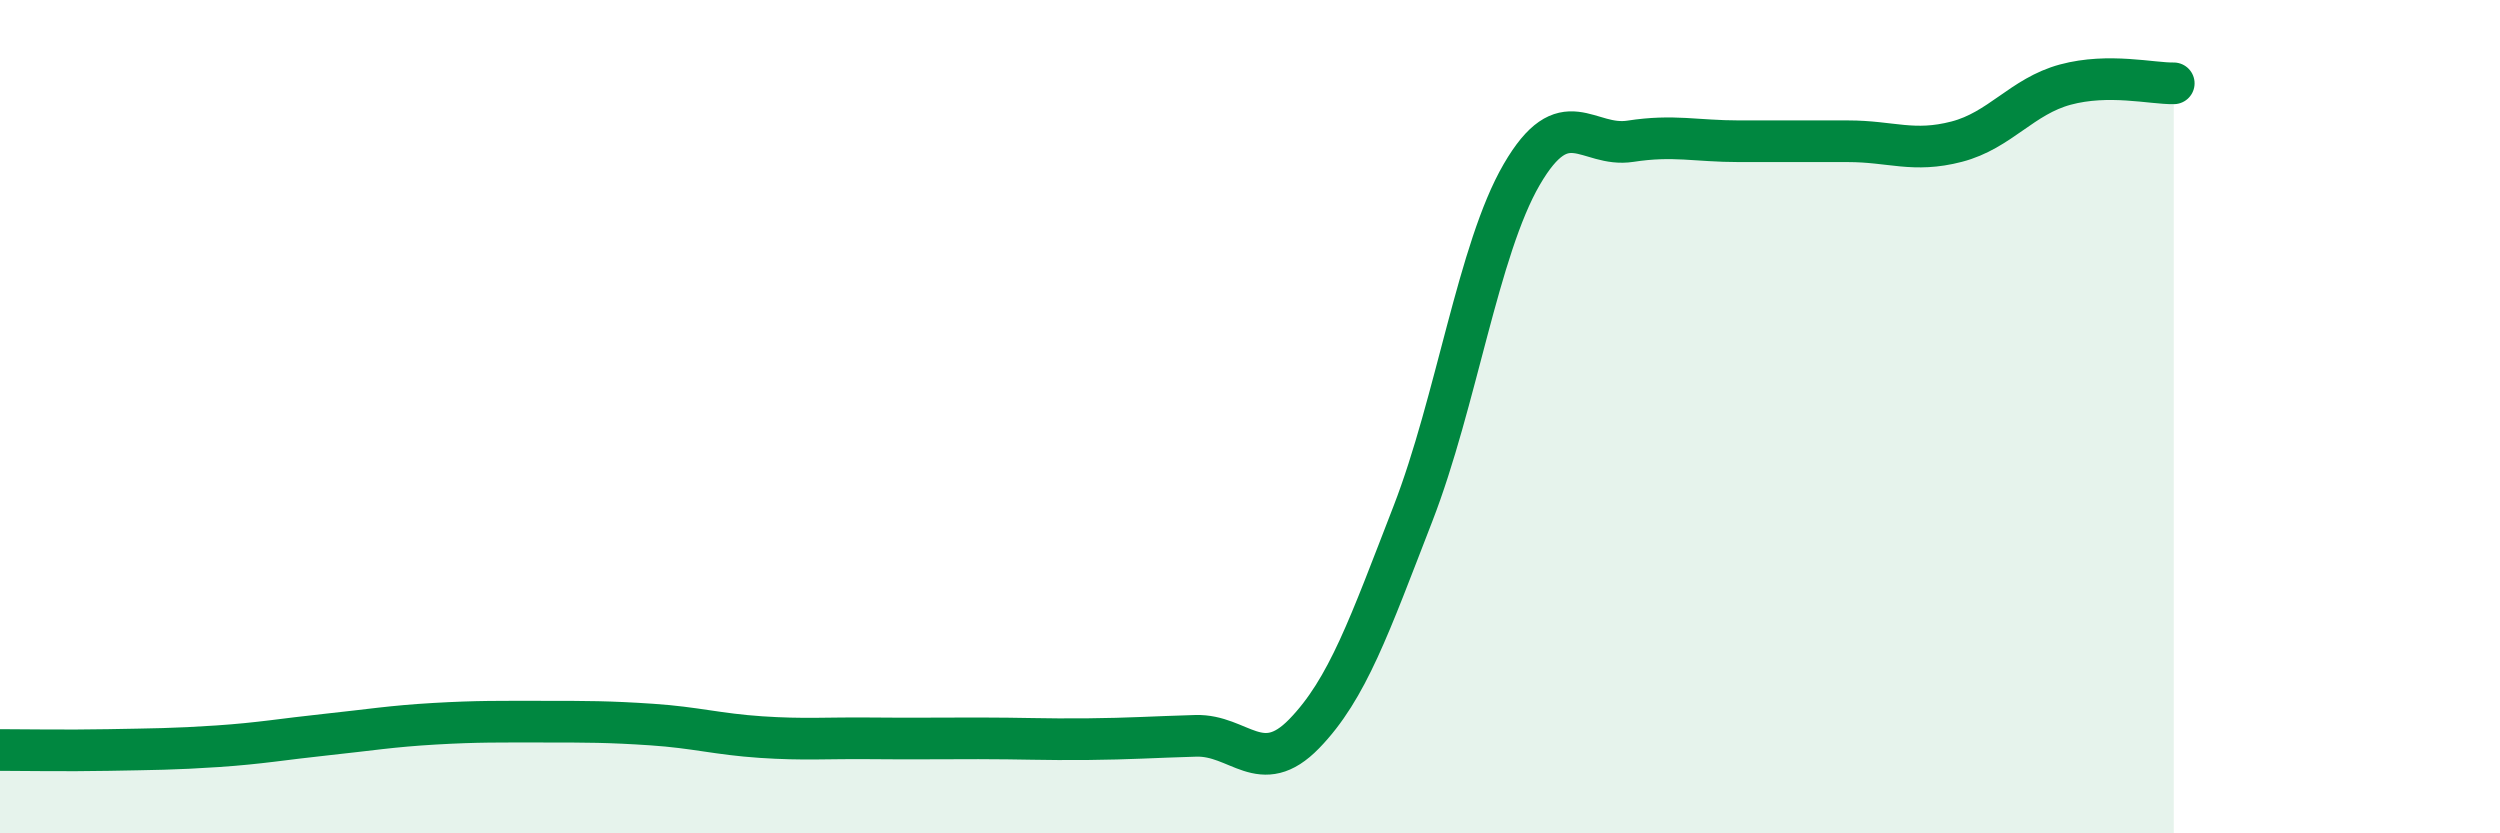
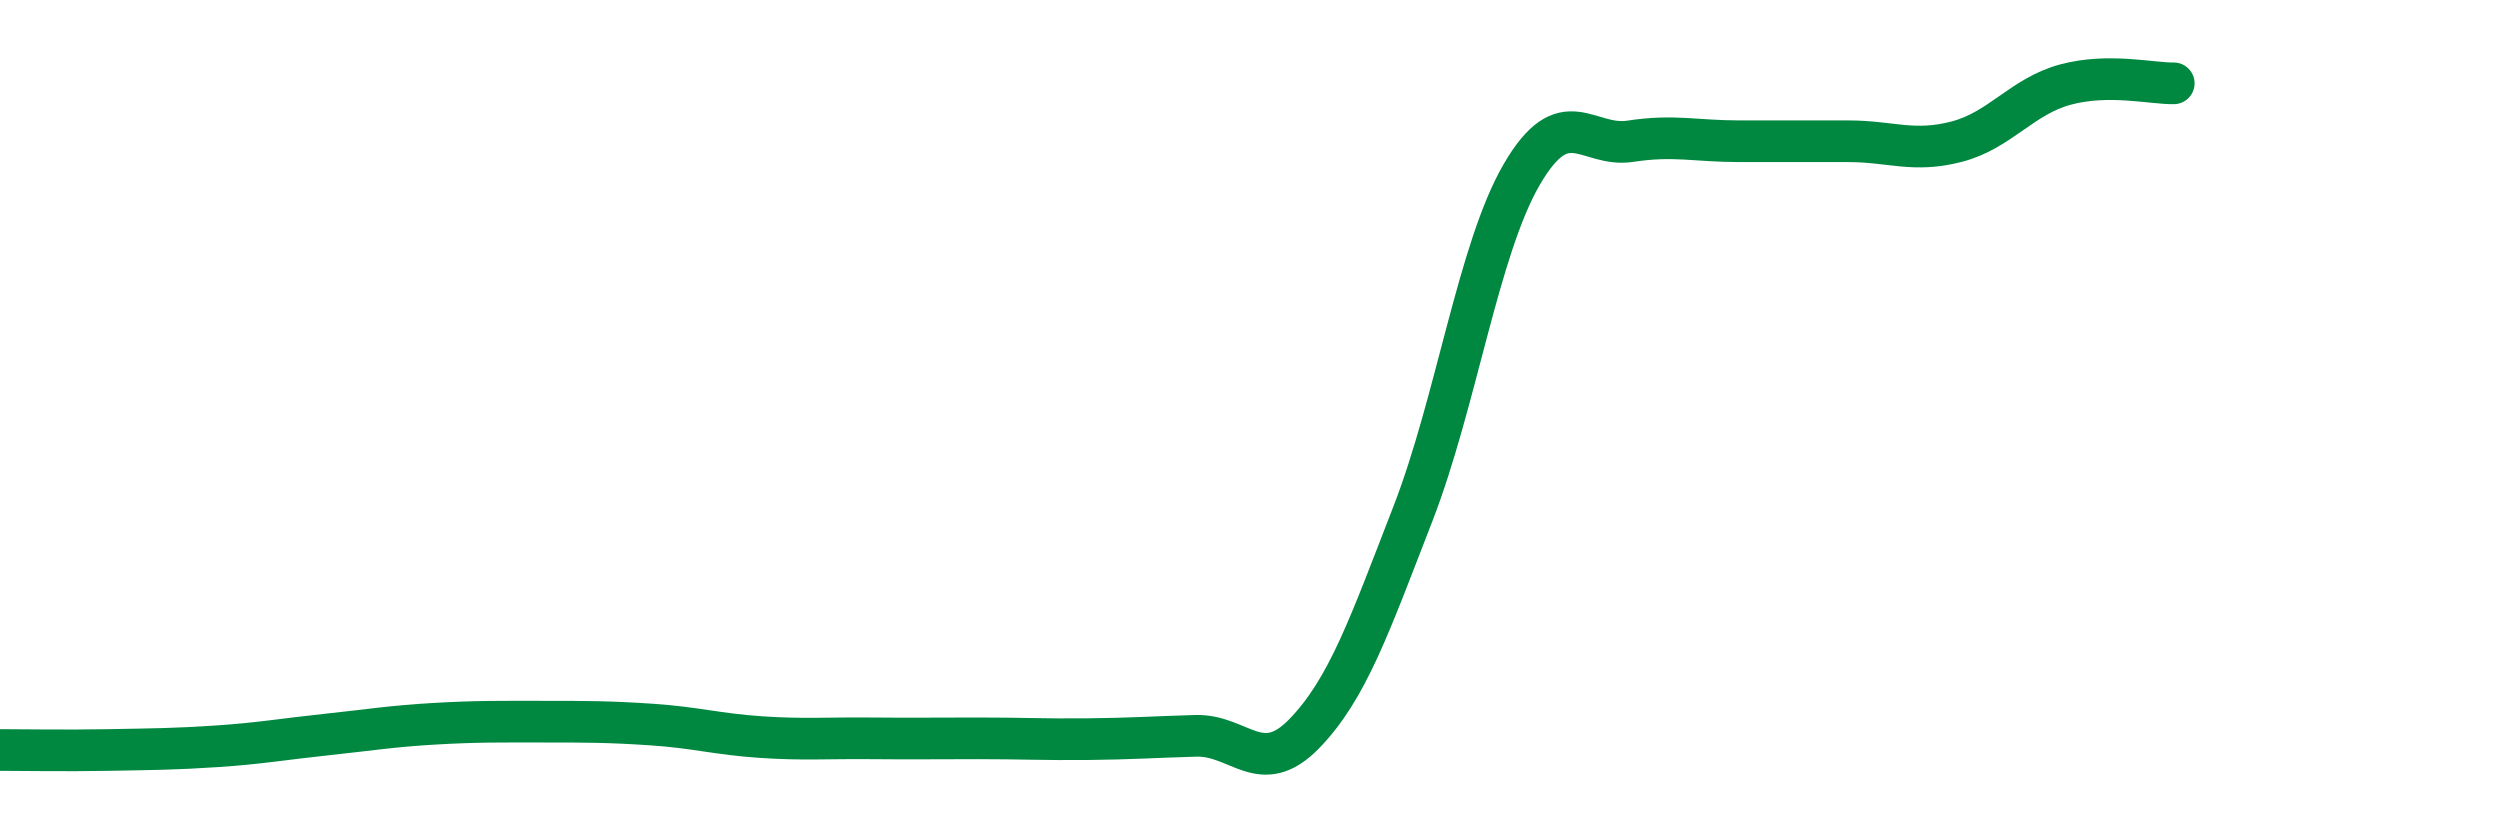
<svg xmlns="http://www.w3.org/2000/svg" width="60" height="20" viewBox="0 0 60 20">
-   <path d="M 0,18 C 0.52,18 1.57,18.02 2.61,18 C 3.65,17.98 4.18,17.98 5.22,17.91 C 6.26,17.84 6.79,17.74 7.83,17.63 C 8.87,17.52 9.39,17.43 10.43,17.37 C 11.47,17.31 12,17.32 13.04,17.32 C 14.08,17.32 14.61,17.32 15.65,17.39 C 16.69,17.46 17.22,17.62 18.26,17.69 C 19.3,17.76 19.83,17.71 20.87,17.72 C 21.91,17.73 22.44,17.72 23.48,17.72 C 24.52,17.72 25.05,17.75 26.09,17.74 C 27.13,17.73 27.66,17.69 28.7,17.66 C 29.74,17.63 30.26,18.68 31.3,17.61 C 32.34,16.54 32.87,15.01 33.91,12.33 C 34.95,9.65 35.48,5.98 36.52,4.19 C 37.56,2.4 38.09,3.55 39.13,3.39 C 40.17,3.23 40.7,3.39 41.74,3.39 C 42.78,3.39 43.31,3.39 44.35,3.39 C 45.39,3.39 45.92,3.67 46.96,3.4 C 48,3.13 48.53,2.31 49.57,2.03 C 50.61,1.75 51.65,2.01 52.17,2L52.17 20L0 20Z" fill="#008740" opacity="0.1" stroke-linecap="round" stroke-linejoin="round" />
  <path d="M 0,18 C 0.52,18 1.57,18.02 2.61,18 C 3.65,17.98 4.18,17.98 5.22,17.91 C 6.26,17.84 6.79,17.74 7.83,17.63 C 8.87,17.52 9.39,17.43 10.43,17.37 C 11.47,17.31 12,17.32 13.04,17.32 C 14.08,17.32 14.61,17.32 15.65,17.39 C 16.69,17.46 17.22,17.62 18.26,17.69 C 19.3,17.76 19.83,17.71 20.87,17.72 C 21.91,17.73 22.44,17.72 23.48,17.72 C 24.52,17.72 25.05,17.75 26.09,17.74 C 27.13,17.73 27.66,17.69 28.7,17.66 C 29.74,17.63 30.26,18.68 31.3,17.61 C 32.34,16.54 32.87,15.01 33.91,12.33 C 34.95,9.65 35.48,5.98 36.52,4.19 C 37.56,2.4 38.09,3.55 39.13,3.39 C 40.17,3.23 40.7,3.39 41.74,3.39 C 42.78,3.39 43.31,3.39 44.35,3.39 C 45.39,3.39 45.92,3.67 46.96,3.4 C 48,3.13 48.53,2.31 49.57,2.03 C 50.61,1.75 51.65,2.01 52.17,2" stroke="#008740" stroke-width="1" fill="none" stroke-linecap="round" stroke-linejoin="round" />
</svg>